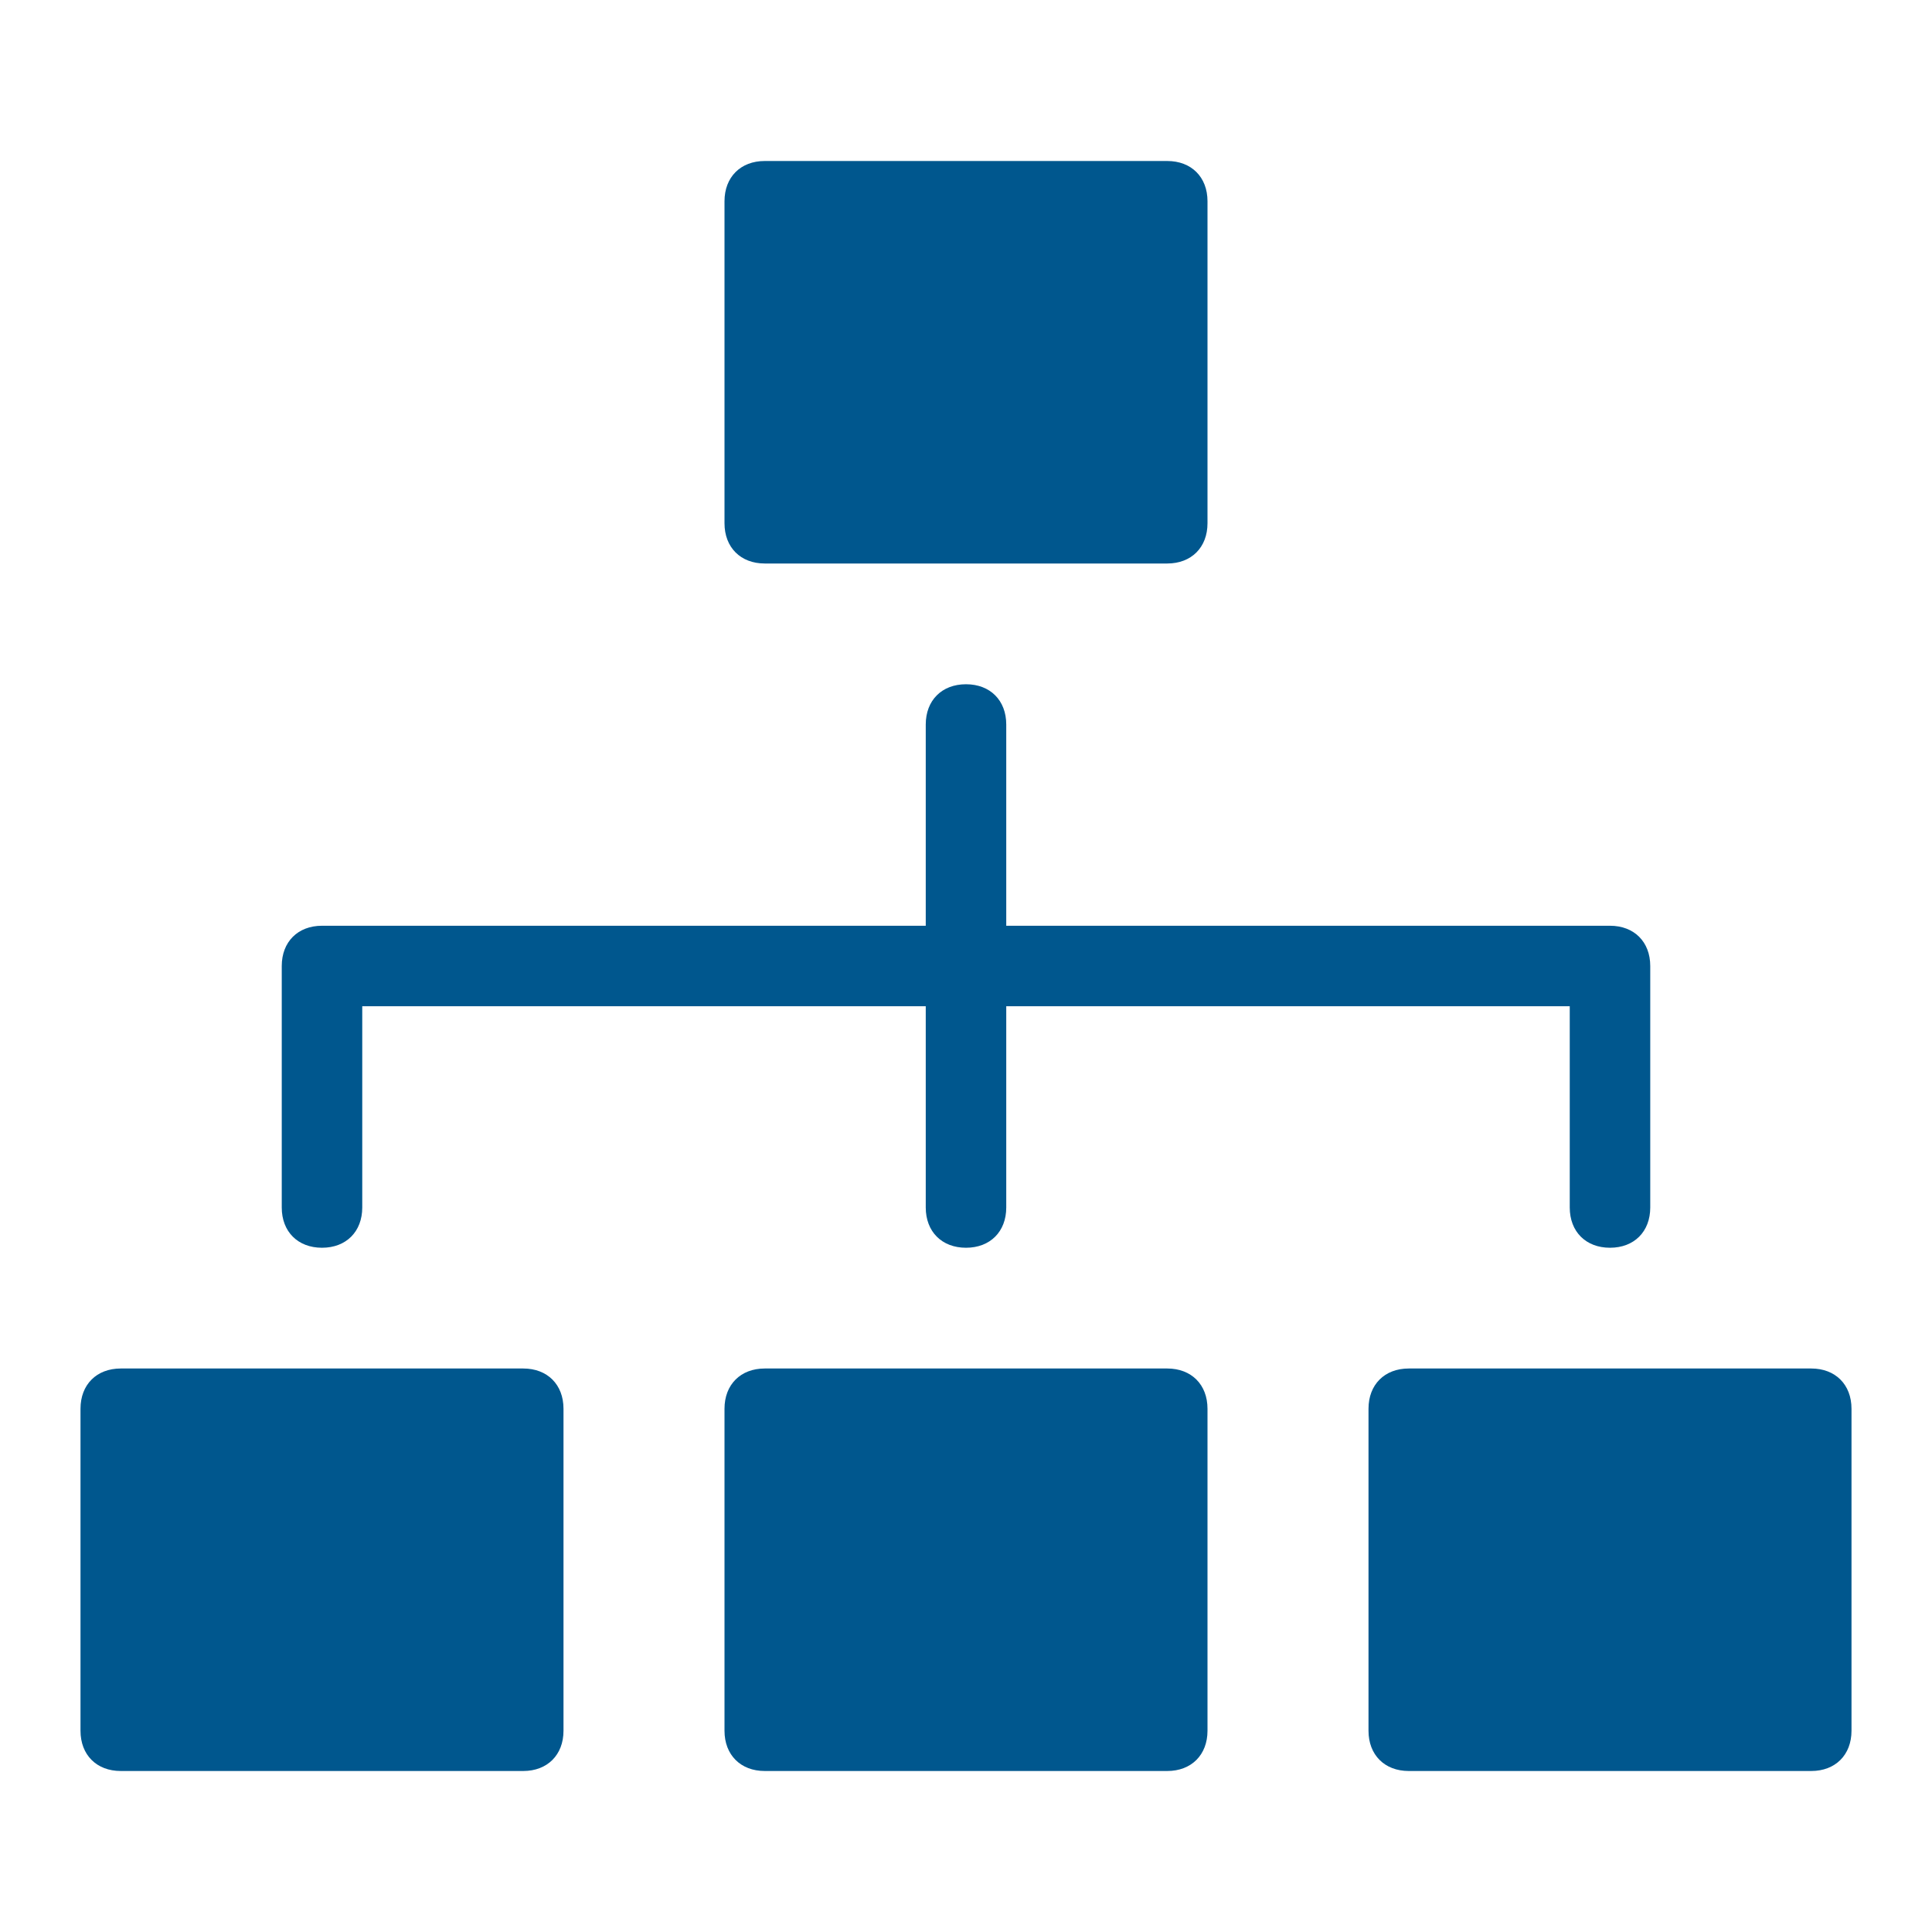
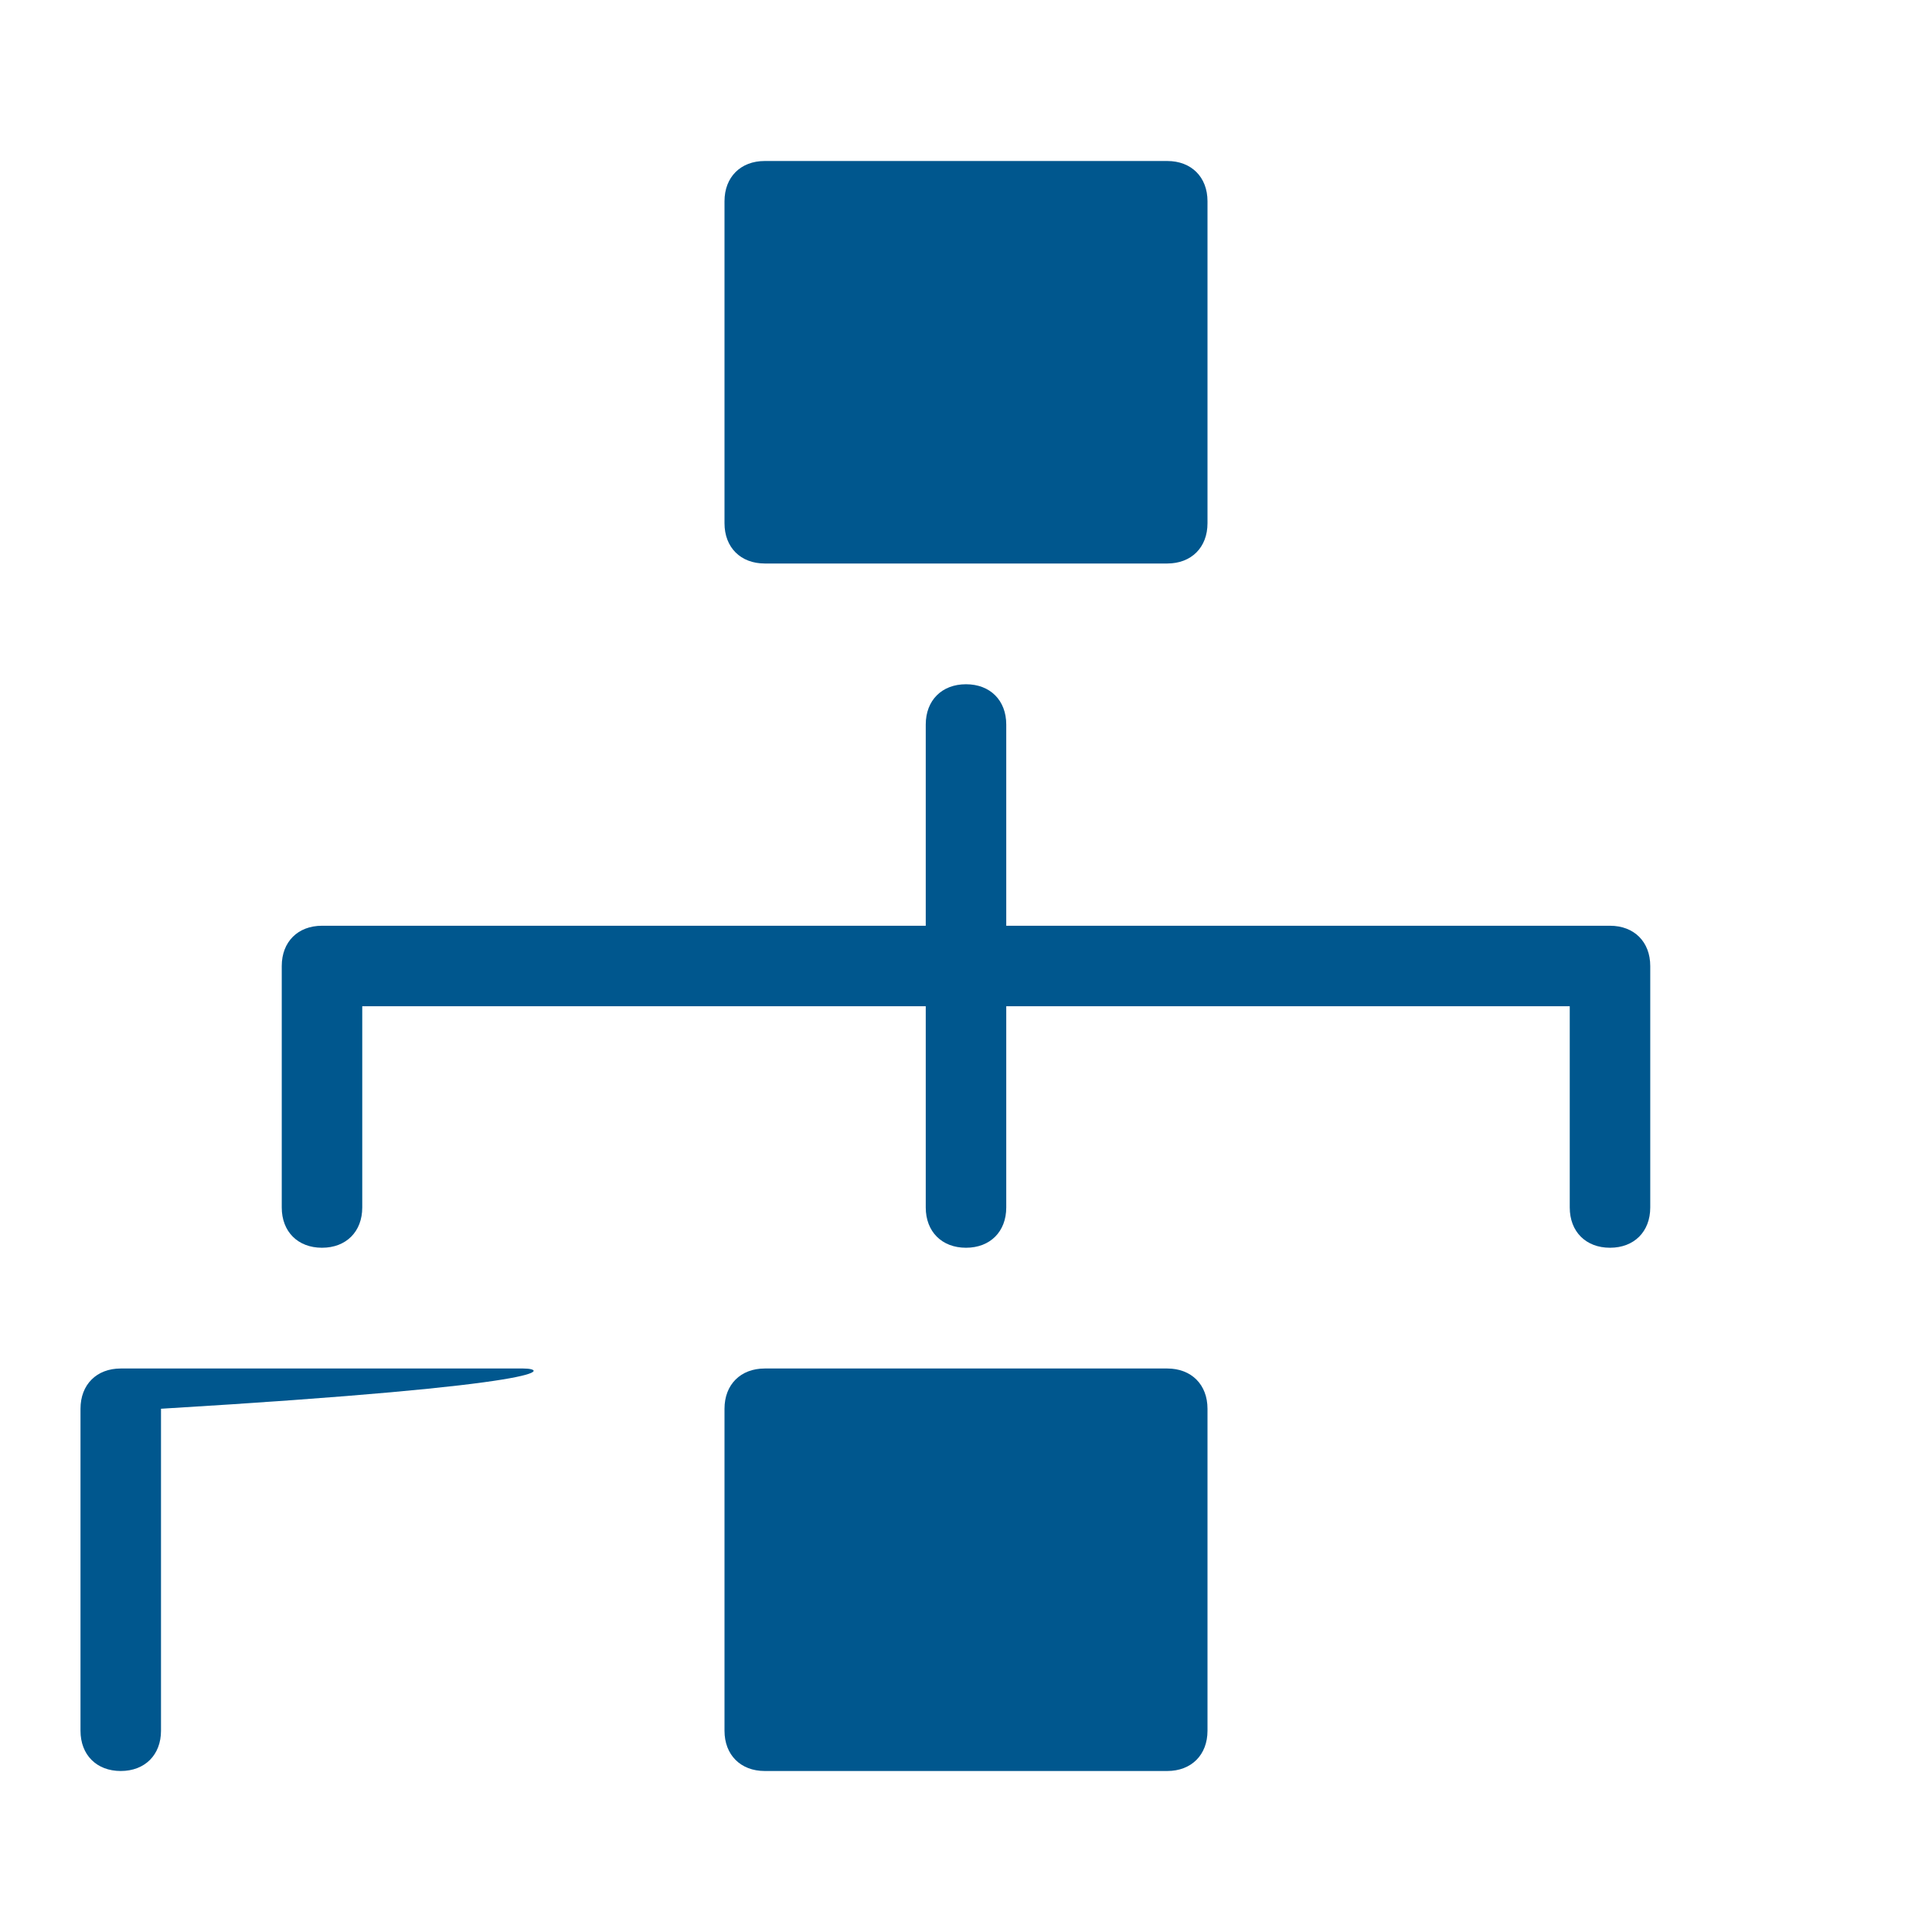
<svg xmlns="http://www.w3.org/2000/svg" x="0px" y="0px" width="48px" height="48px" viewBox="0 0 48 48">
  <g>
    <path fill="#00578e" d="M29,34H19c-0.6,0-1,0.4-1,1v8c0,0.6,0.4,1,1,1h10c0.6,0,1-0.4,1-1v-8C30,34.4,29.6,34,29,34z" />
    <path fill="#00578e" d="M19,14h10c0.6,0,1-0.4,1-1V5c0-0.6-0.4-1-1-1H19c-0.6,0-1,0.4-1,1v8C18,13.6,18.4,14,19,14z" />
-     <path fill="#00578e" d="M45,34H35c-0.6,0-1,0.4-1,1v8c0,0.6,0.4,1,1,1h10c0.6,0,1-0.4,1-1v-8C46,34.4,45.6,34,45,34z" />
-     <path fill="#00578e" d="M13,34H3c-0.6,0-1,0.4-1,1v8c0,0.6,0.4,1,1,1h10c0.6,0,1-0.4,1-1v-8C14,34.4,13.6,34,13,34z" />
+     <path fill="#00578e" d="M13,34H3c-0.6,0-1,0.4-1,1v8c0,0.6,0.4,1,1,1c0.6,0,1-0.4,1-1v-8C14,34.4,13.6,34,13,34z" />
    <path data-color="color-2" fill="#00578e" d="M8,31c0.6,0,1-0.4,1-1v-5h14v5c0,0.6,0.4,1,1,1s1-0.4,1-1v-5h14v5c0,0.6,0.4,1,1,1s1-0.4,1-1  v-6c0-0.6-0.4-1-1-1H25v-5c0-0.6-0.4-1-1-1s-1,0.4-1,1v5H8c-0.6,0-1,0.4-1,1v6C7,30.6,7.4,31,8,31z" />
  </g>
</svg>